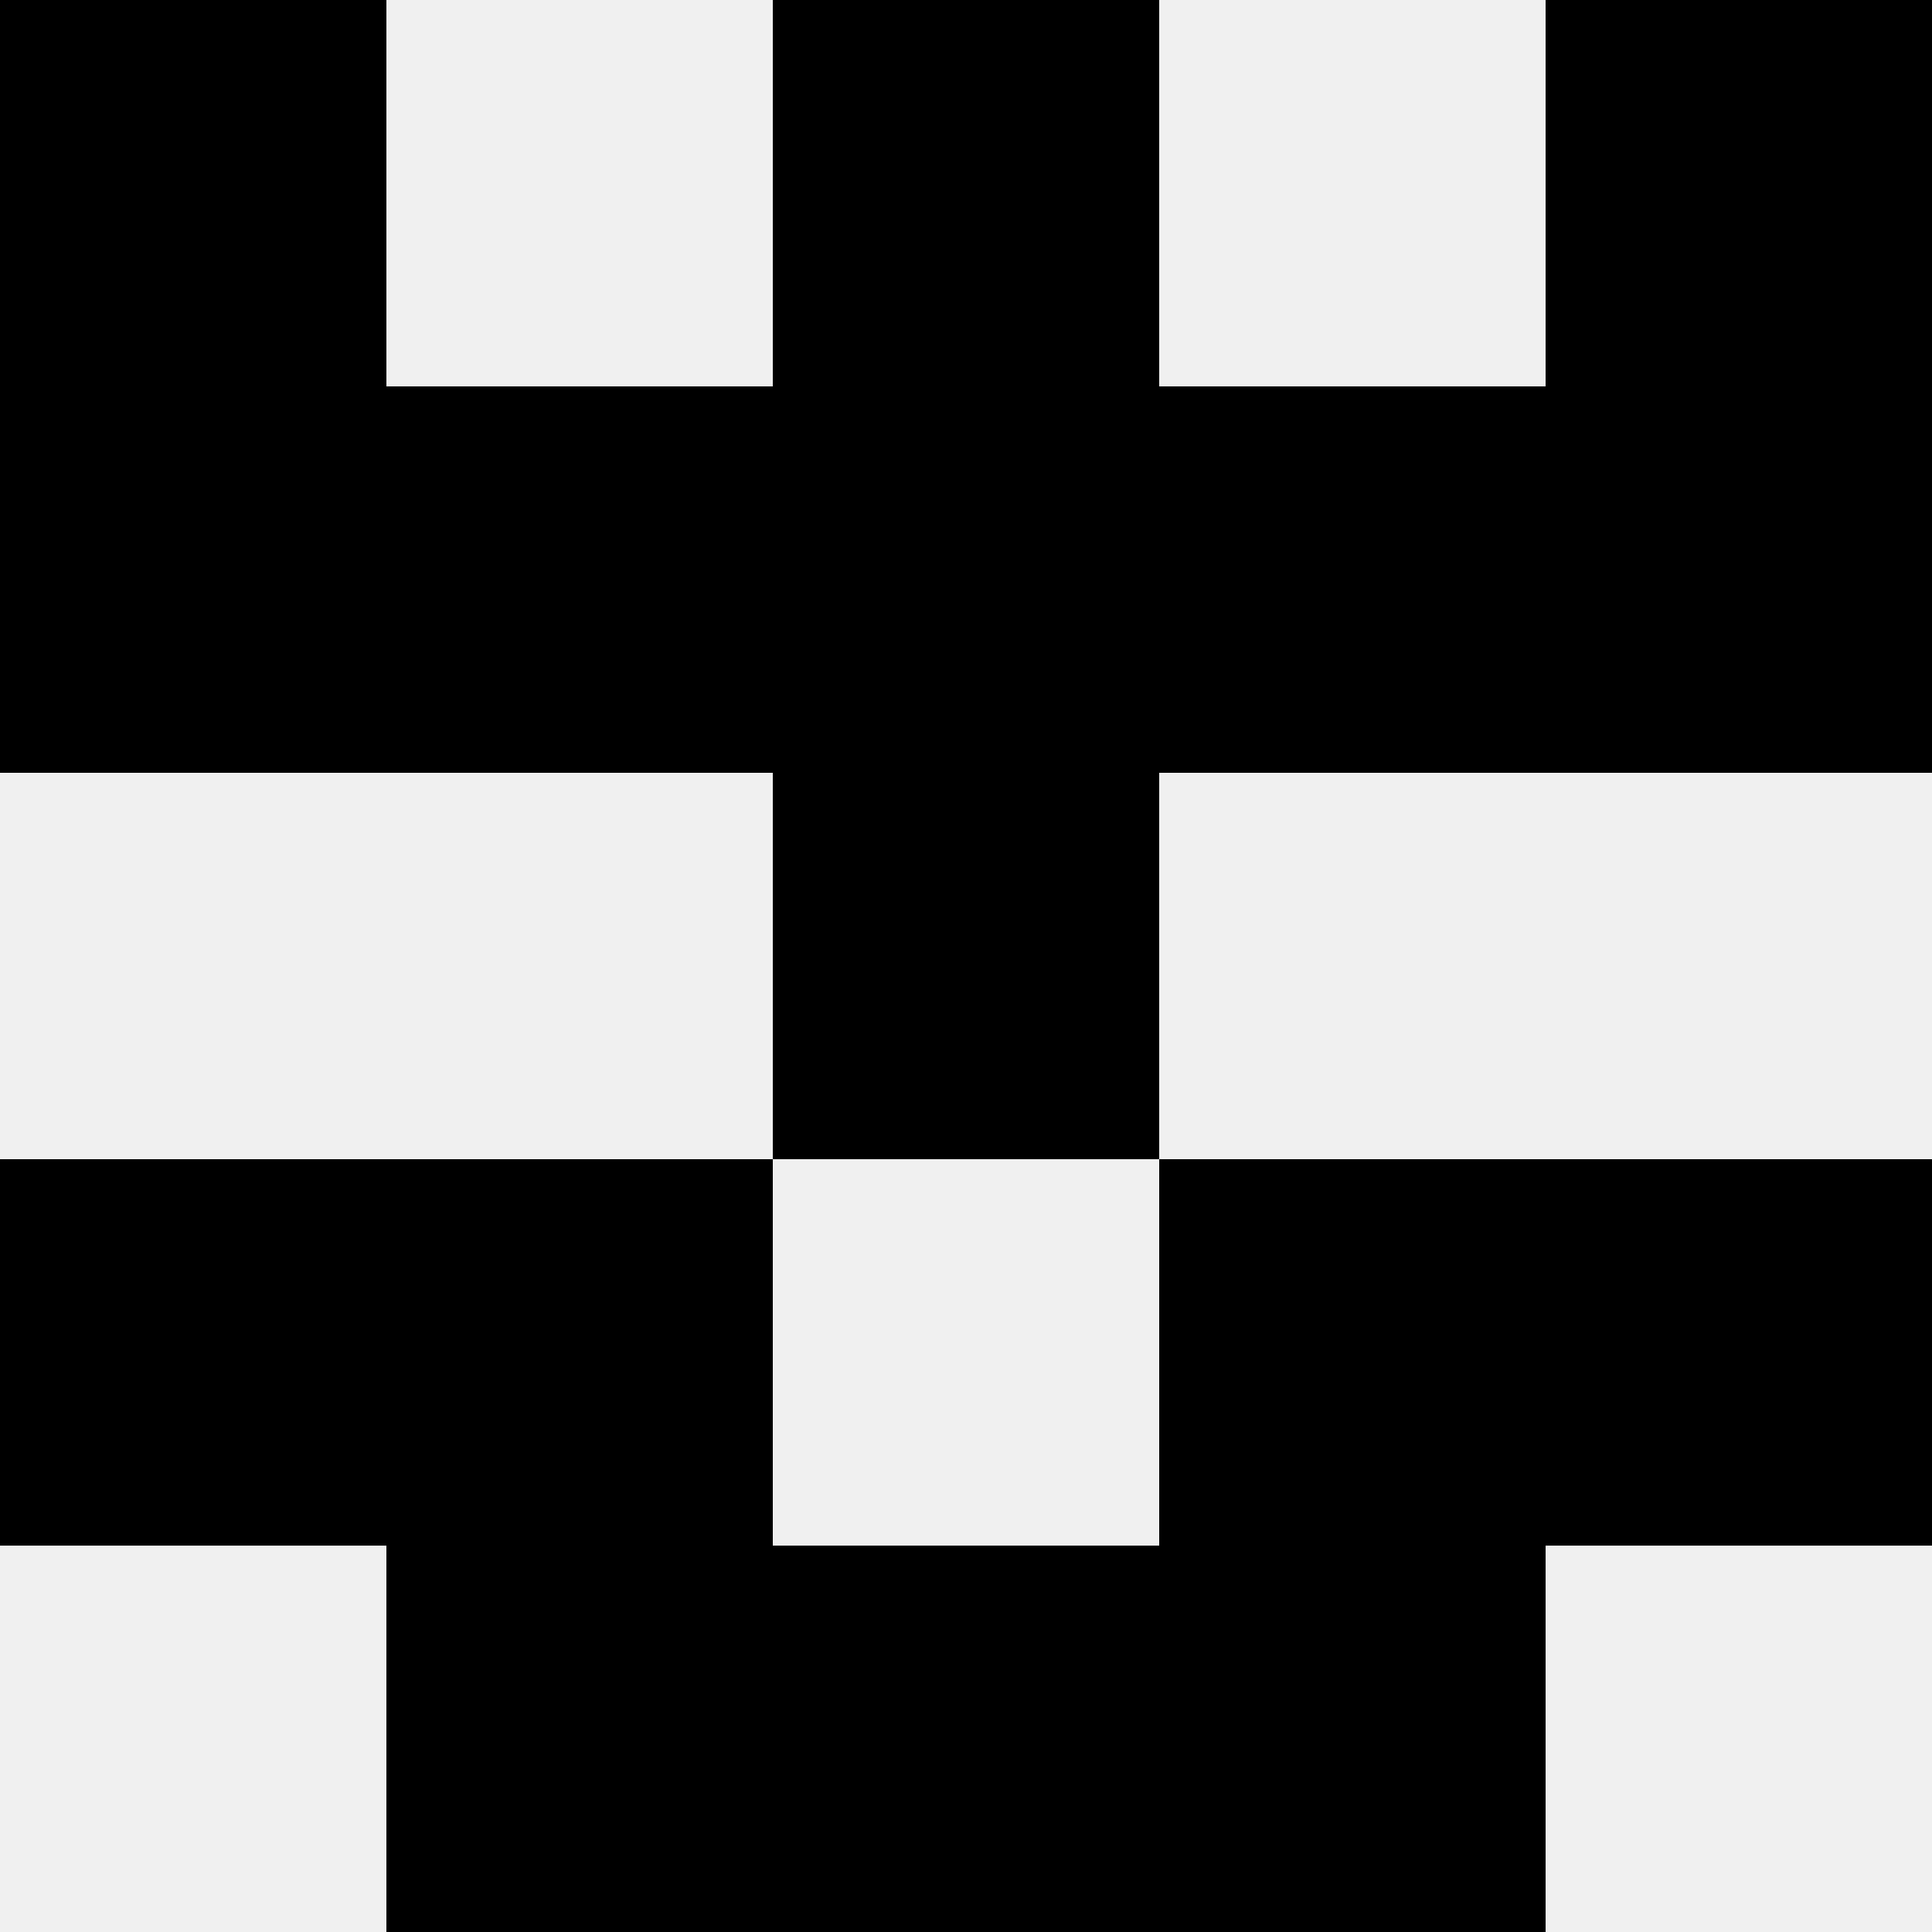
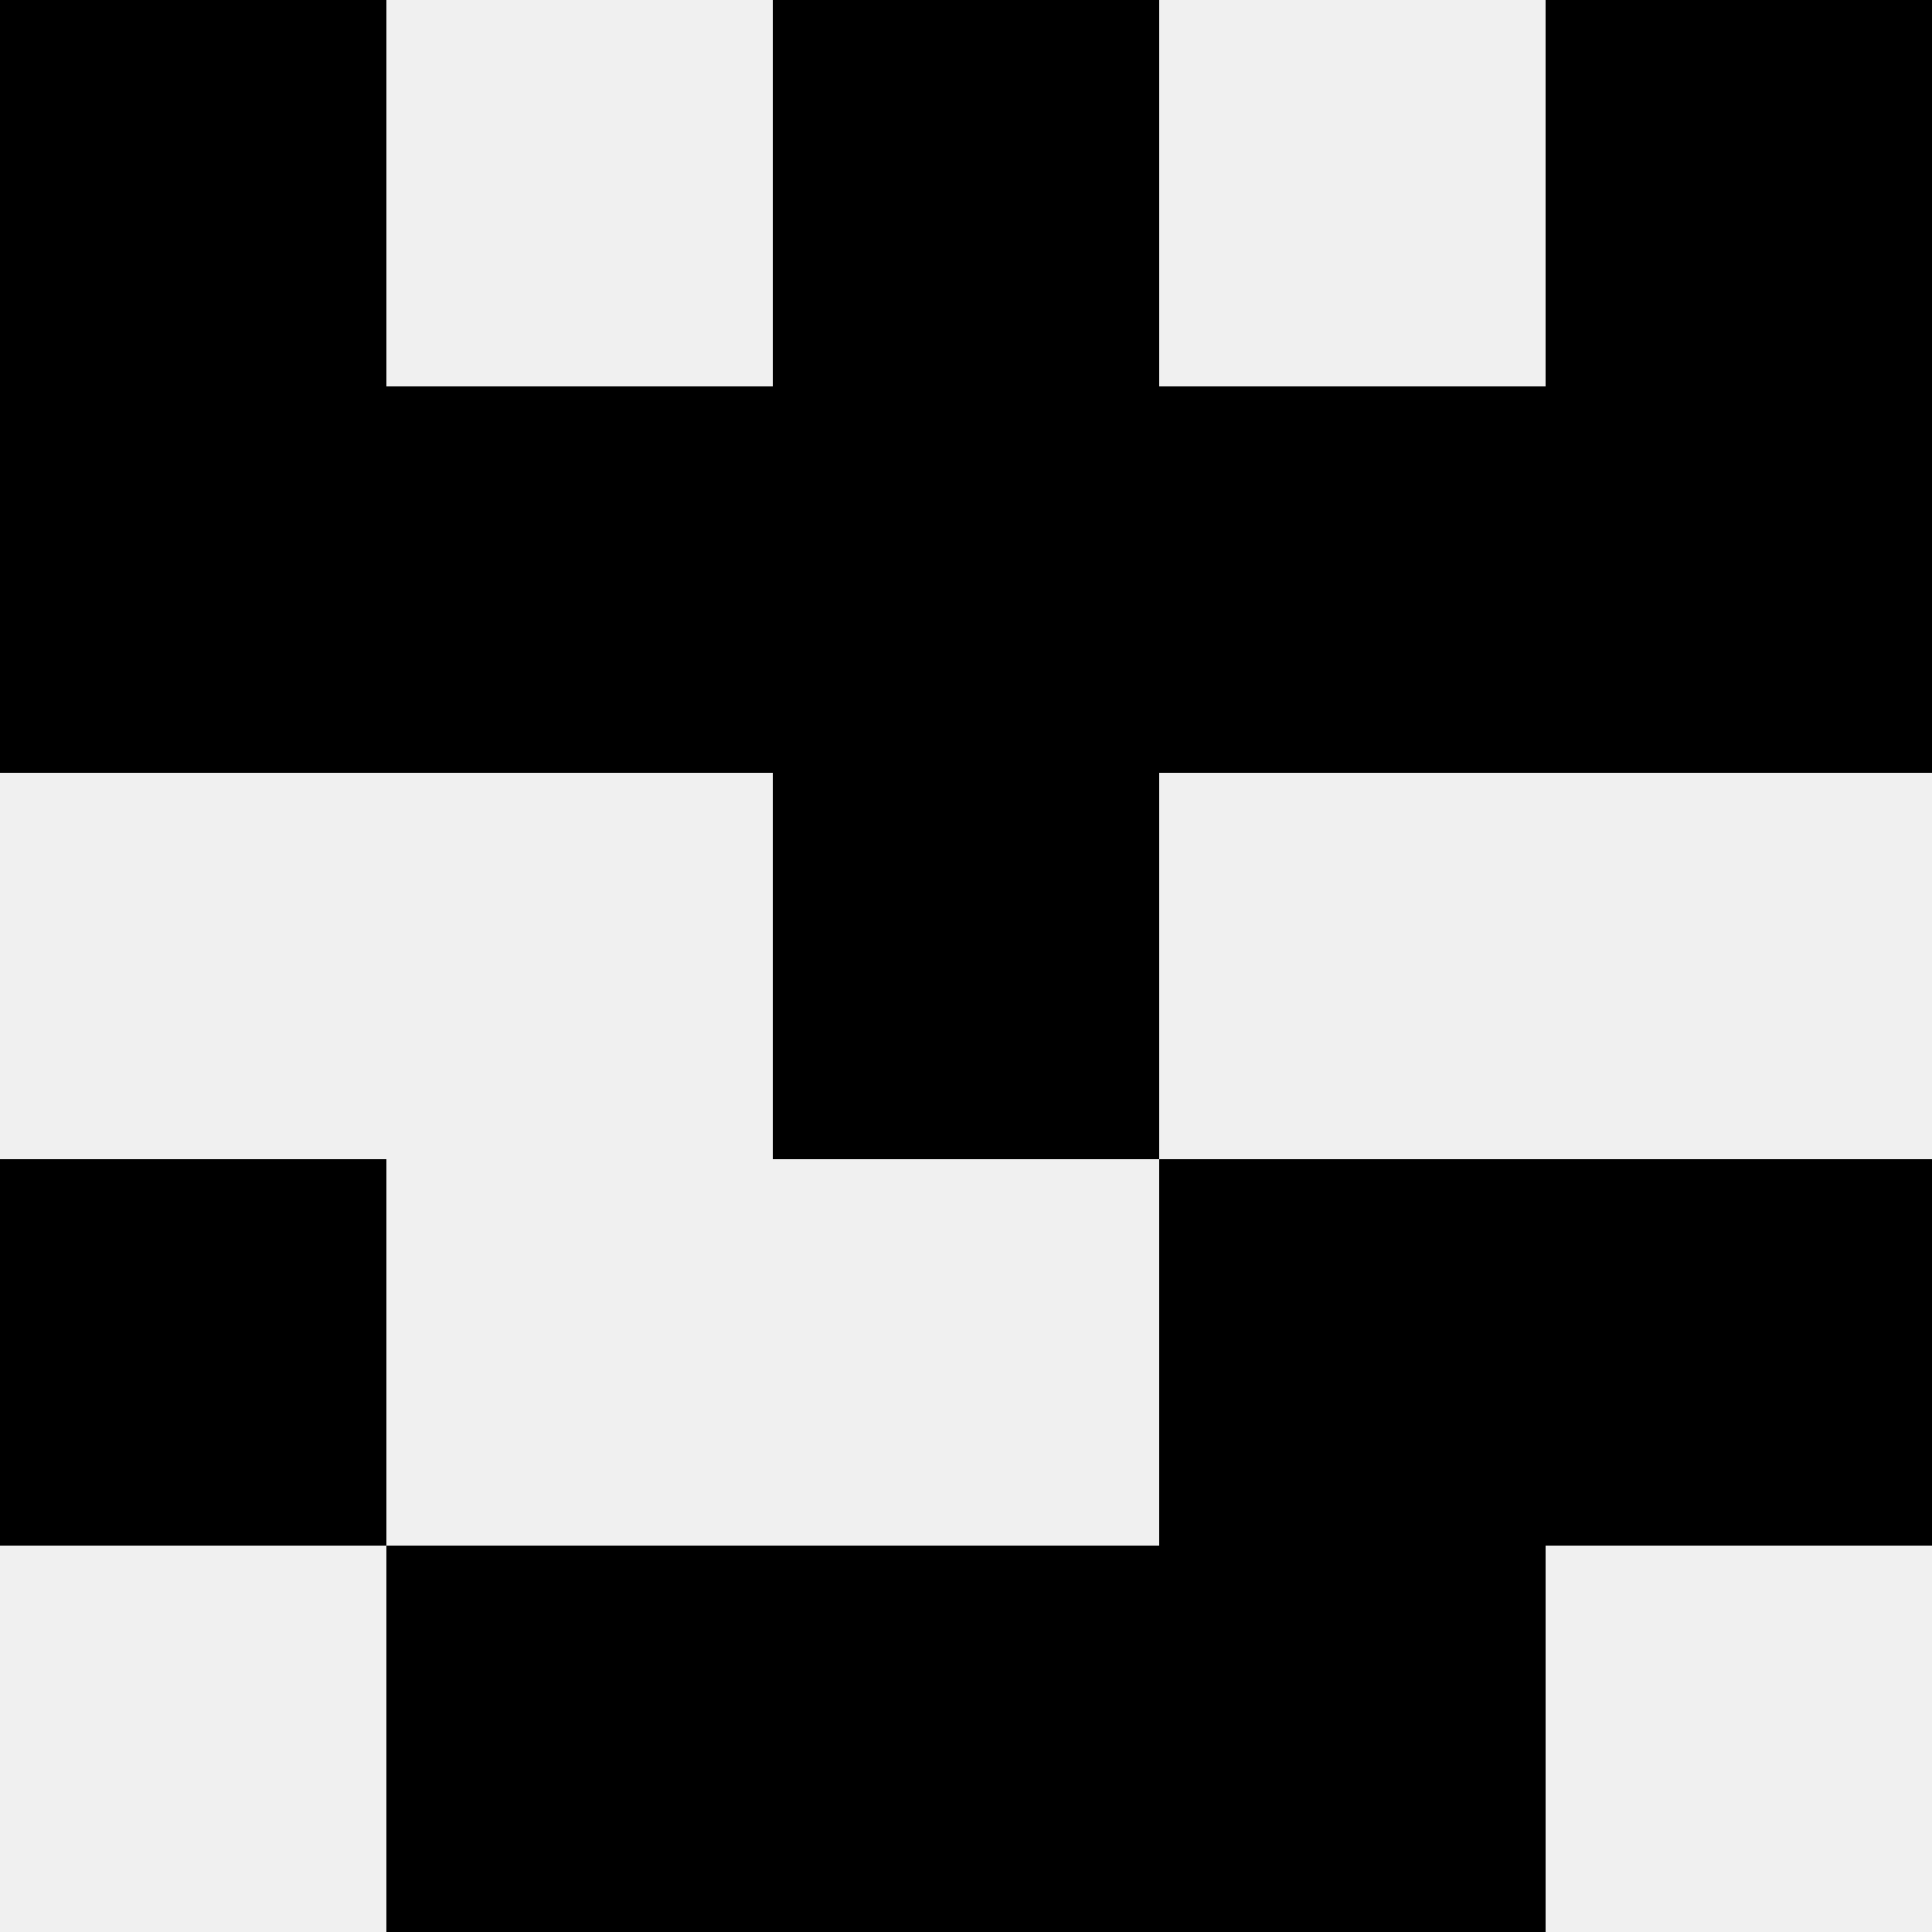
<svg xmlns="http://www.w3.org/2000/svg" width="80" height="80">
  <rect width="100%" height="100%" fill="#f0f0f0" />
  <rect x="0" y="0" width="16" height="16" fill="hsl(174, 70%, 50%)" />
  <rect x="64" y="0" width="16" height="16" fill="hsl(174, 70%, 50%)" />
-   <rect x="32" y="0" width="16" height="16" fill="hsl(174, 70%, 50%)" />
  <rect x="32" y="0" width="16" height="16" fill="hsl(174, 70%, 50%)" />
  <rect x="0" y="16" width="16" height="16" fill="hsl(174, 70%, 50%)" />
  <rect x="64" y="16" width="16" height="16" fill="hsl(174, 70%, 50%)" />
  <rect x="16" y="16" width="16" height="16" fill="hsl(174, 70%, 50%)" />
  <rect x="48" y="16" width="16" height="16" fill="hsl(174, 70%, 50%)" />
  <rect x="32" y="16" width="16" height="16" fill="hsl(174, 70%, 50%)" />
-   <rect x="32" y="16" width="16" height="16" fill="hsl(174, 70%, 50%)" />
  <rect x="32" y="32" width="16" height="16" fill="hsl(174, 70%, 50%)" />
  <rect x="32" y="32" width="16" height="16" fill="hsl(174, 70%, 50%)" />
  <rect x="0" y="48" width="16" height="16" fill="hsl(174, 70%, 50%)" />
  <rect x="64" y="48" width="16" height="16" fill="hsl(174, 70%, 50%)" />
-   <rect x="16" y="48" width="16" height="16" fill="hsl(174, 70%, 50%)" />
  <rect x="48" y="48" width="16" height="16" fill="hsl(174, 70%, 50%)" />
  <rect x="16" y="64" width="16" height="16" fill="hsl(174, 70%, 50%)" />
  <rect x="48" y="64" width="16" height="16" fill="hsl(174, 70%, 50%)" />
  <rect x="32" y="64" width="16" height="16" fill="hsl(174, 70%, 50%)" />
-   <rect x="32" y="64" width="16" height="16" fill="hsl(174, 70%, 50%)" />
</svg>